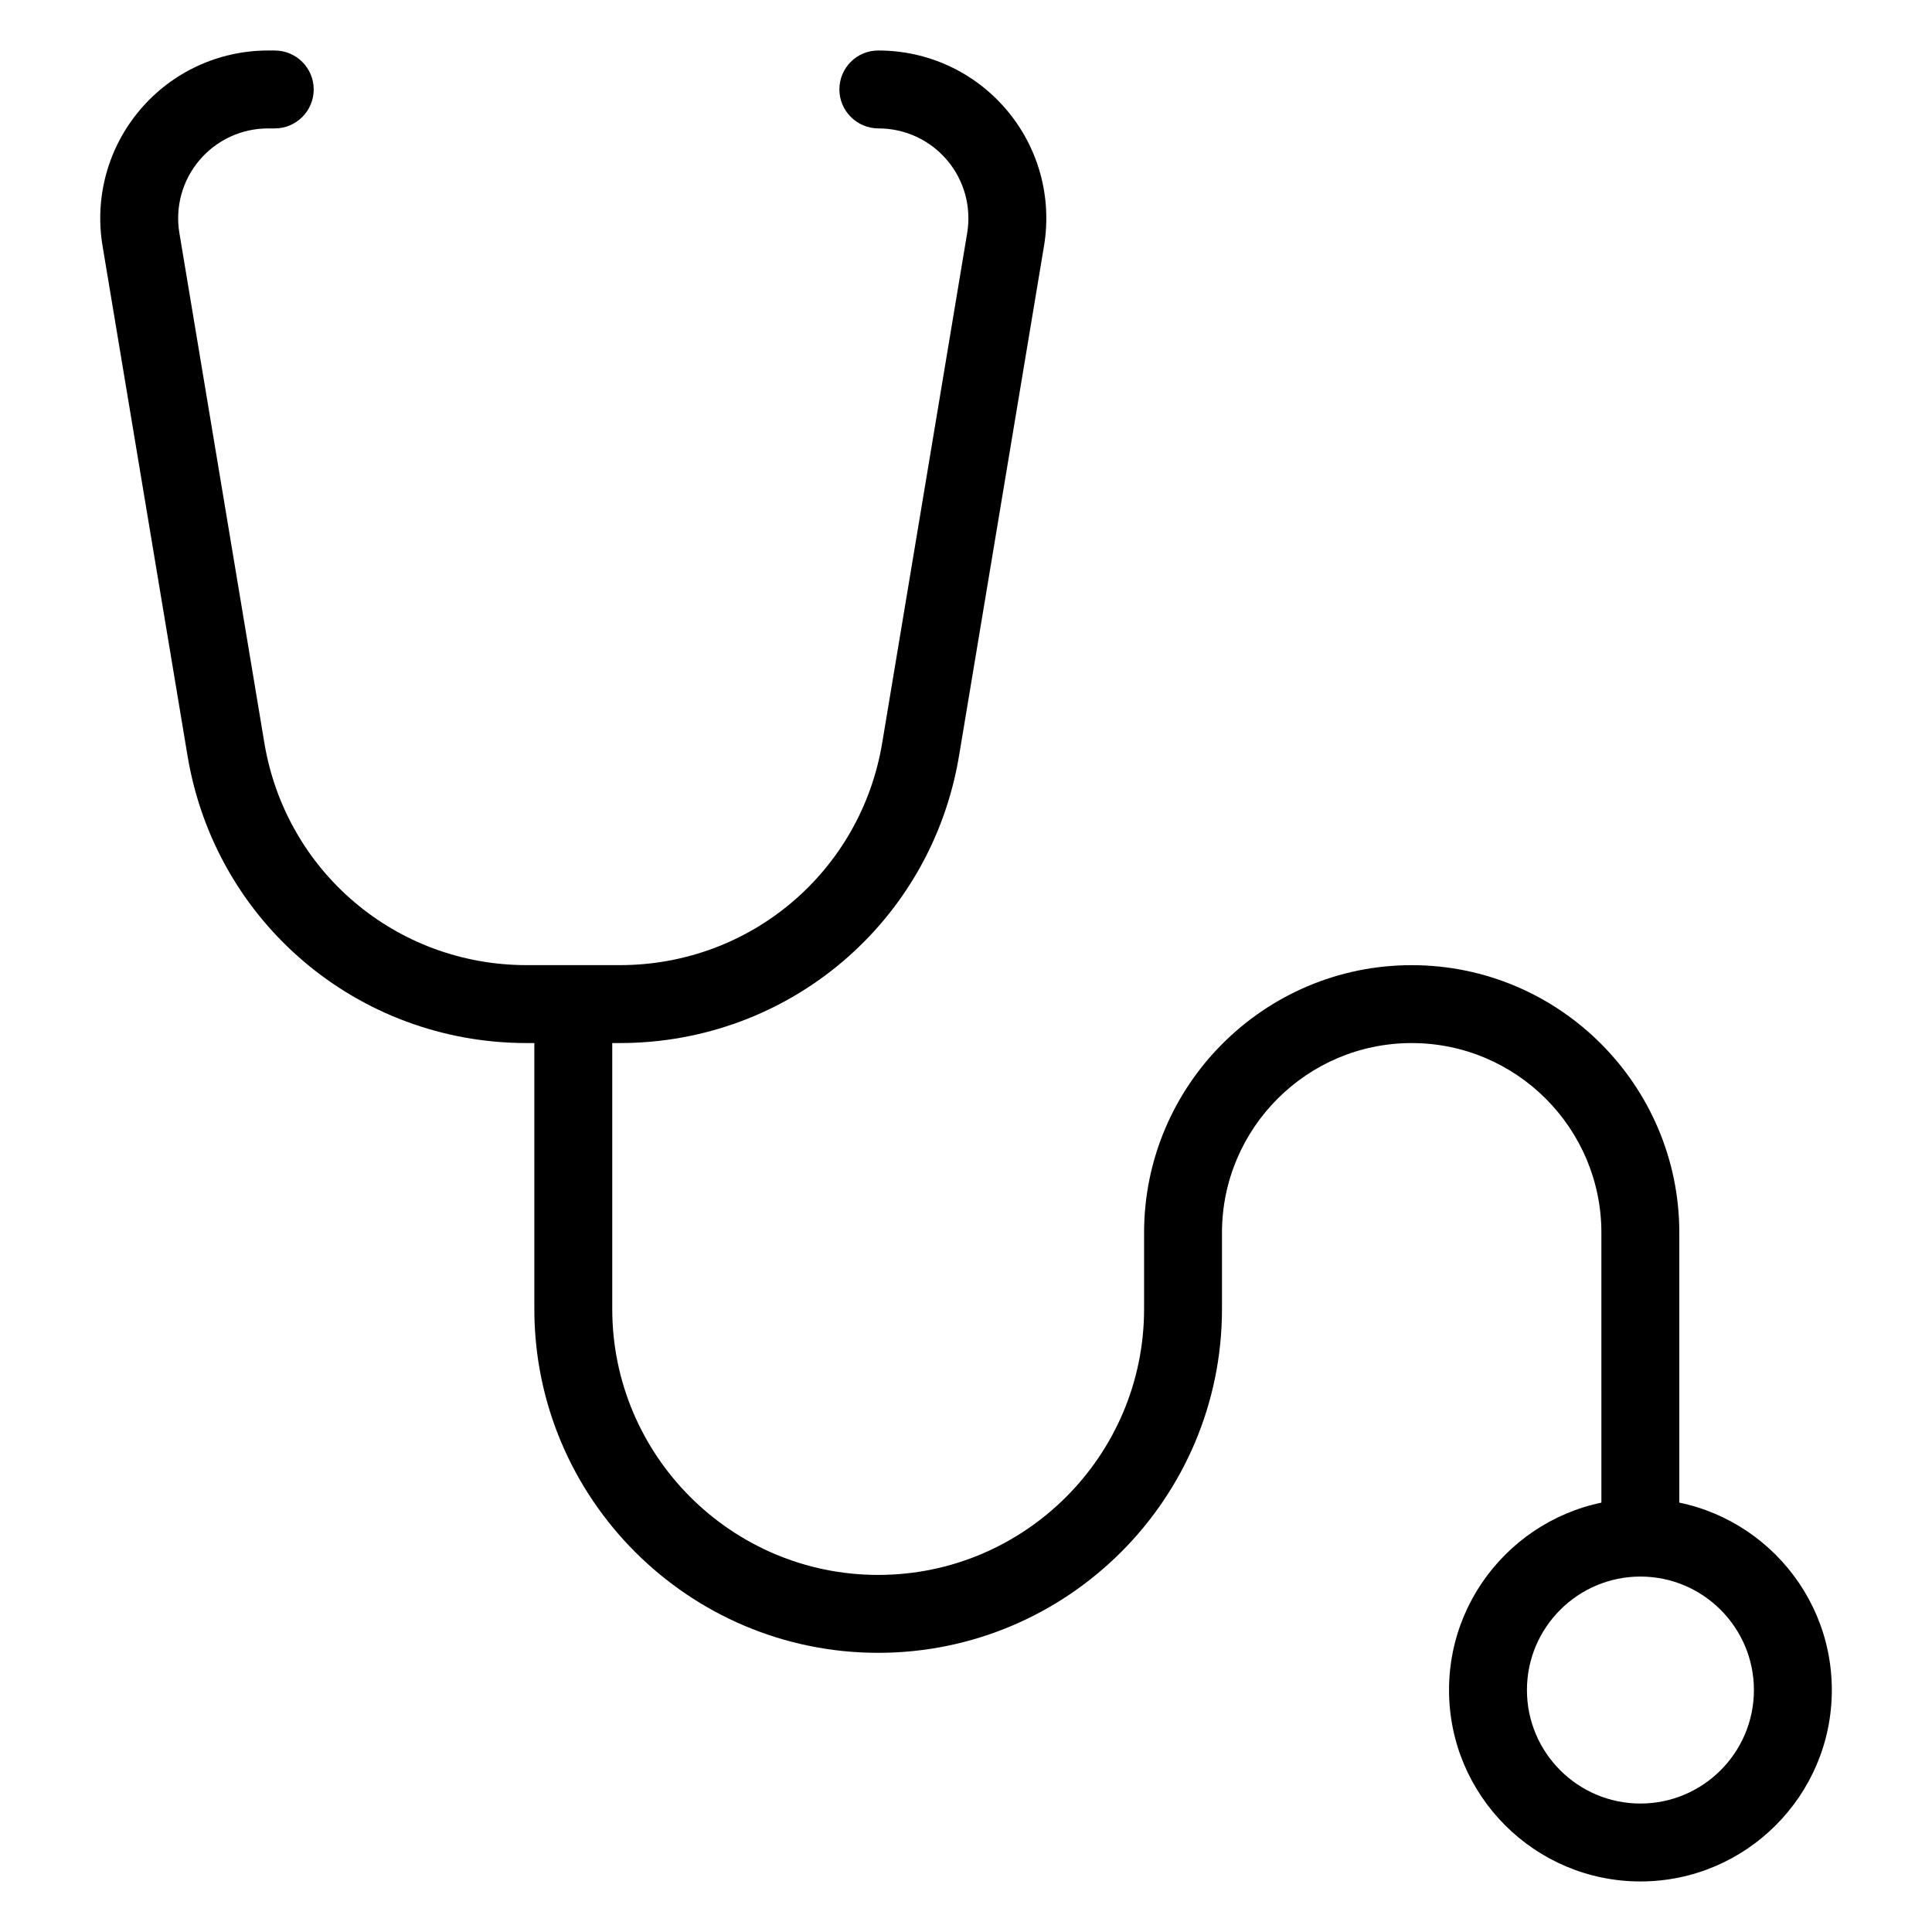
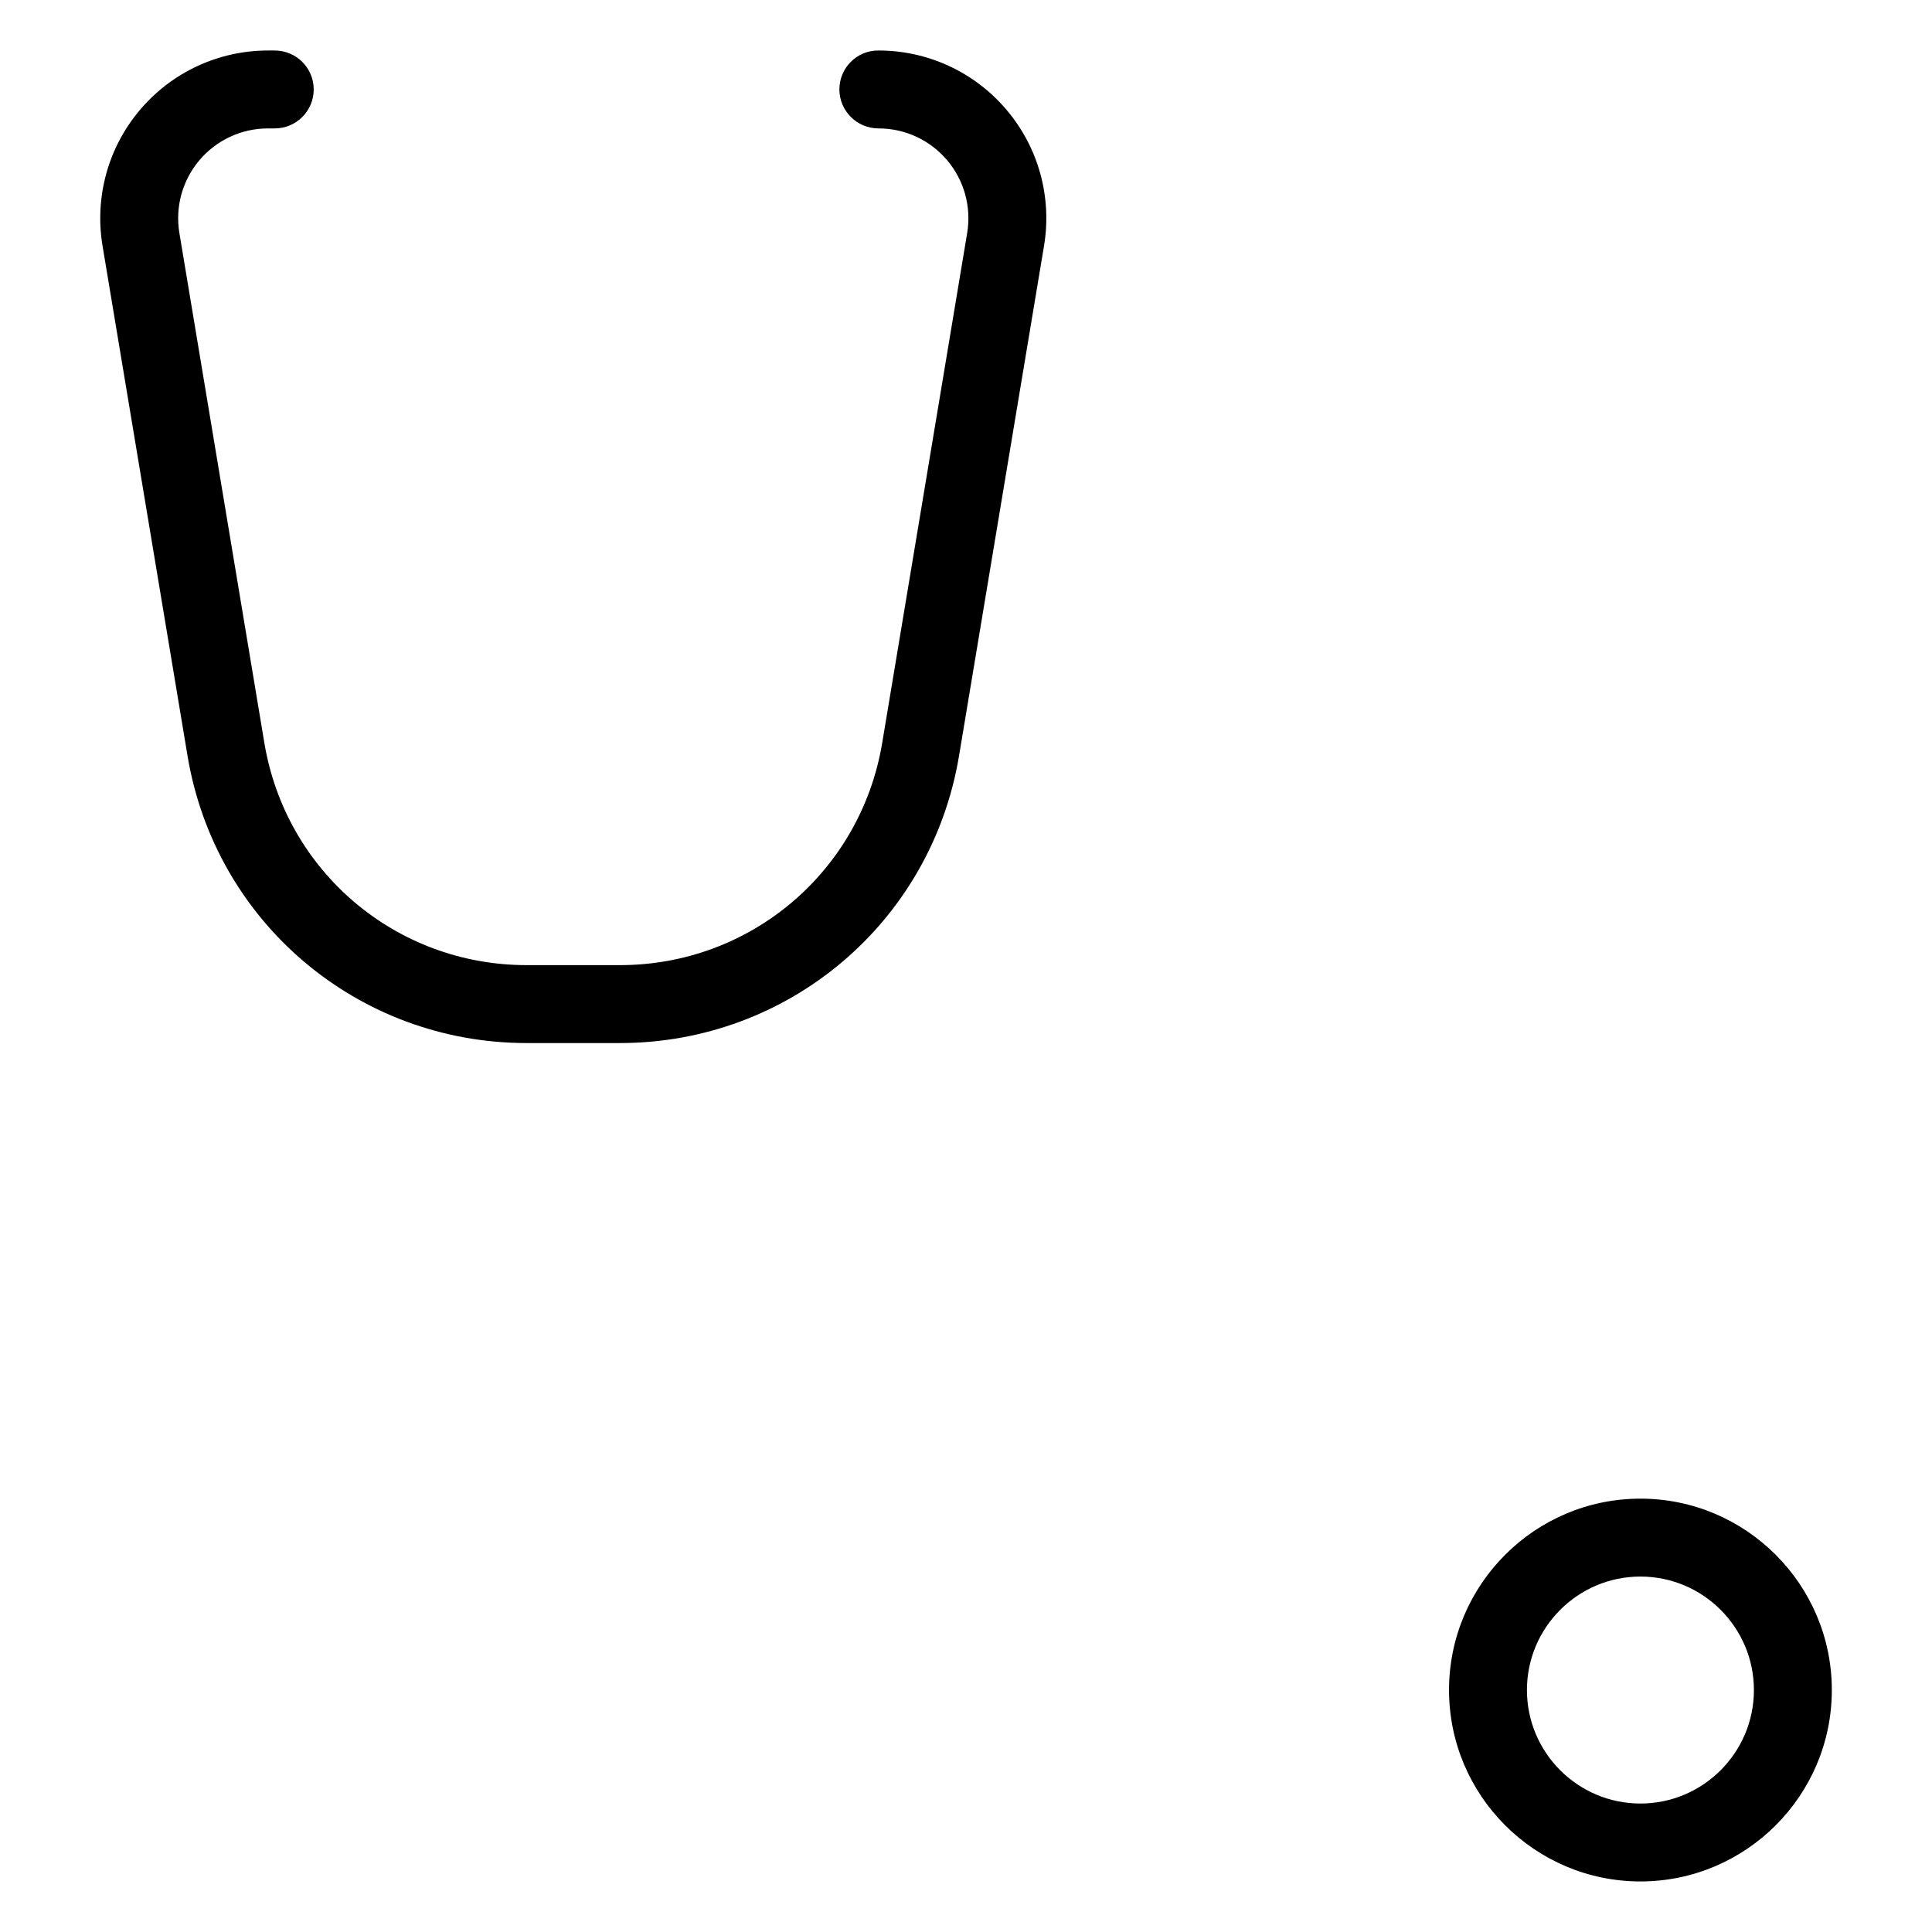
<svg xmlns="http://www.w3.org/2000/svg" width="1200pt" height="1200pt" version="1.1" viewBox="0 0 1200 1200">
  <g>
    <path d="m385.02 647.86h-57.898c-104.83 0-193.42-75.047-210.65-178.44l-52.781-316.71c-5.043-30.281 3.438-61.07 23.273-84.488 19.84-23.418 48.812-36.852 79.508-36.852h4.184c13.363 0 24.195 10.836 24.195 24.195 0 13.363-10.836 24.195-24.195 24.195h-4.184c-16.441 0-31.957 7.195-42.586 19.73-10.621 12.547-15.164 29.039-12.465 45.25l52.781 316.71c13.328 79.973 81.848 138.01 162.92 138.01h57.898c81.078 0 149.6-58.035 162.93-138.01l52.781-316.71c2.699-16.211-1.844-32.703-12.465-45.25-10.629-12.535-26.145-19.73-42.586-19.73-13.363 0-24.316-10.836-24.316-24.195 0.004-13.359 10.723-24.195 24.086-24.195h0.234c30.695 0 59.672 13.434 79.508 36.852s28.32 54.207 23.273 84.488l-52.781 316.71c-17.23 103.39-105.82 178.44-210.66 178.44z" />
-     <path d="m545.45 1026.6c-117.76 0-213.56-95.805-213.56-213.56l-0.004-189.37h48.395v189.37c0 91.078 74.098 165.17 165.17 165.17 91.074 0 165.16-74.09 165.16-165.17v-47.34c0-91.66 74.57-166.22 166.22-166.22 91.652 0 166.22 74.562 166.22 166.22v189.37h-48.395l-0.004-189.37c0-64.969-52.859-117.83-117.83-117.83s-117.83 52.859-117.83 117.83v47.34c0 117.76-95.801 213.56-213.55 213.56z" />
    <path d="m1018.9 1168.6c-65.547 0-118.88-53.332-118.88-118.88 0-65.547 53.332-118.88 118.88-118.88s118.88 53.332 118.88 118.88c0 65.547-53.332 118.88-118.88 118.88zm0-189.37c-38.863 0-70.488 31.617-70.488 70.488 0 38.871 31.621 70.488 70.488 70.488 38.863 0 70.488-31.617 70.488-70.488-0.004-38.871-31.625-70.488-70.488-70.488z" />
  </g>
</svg>